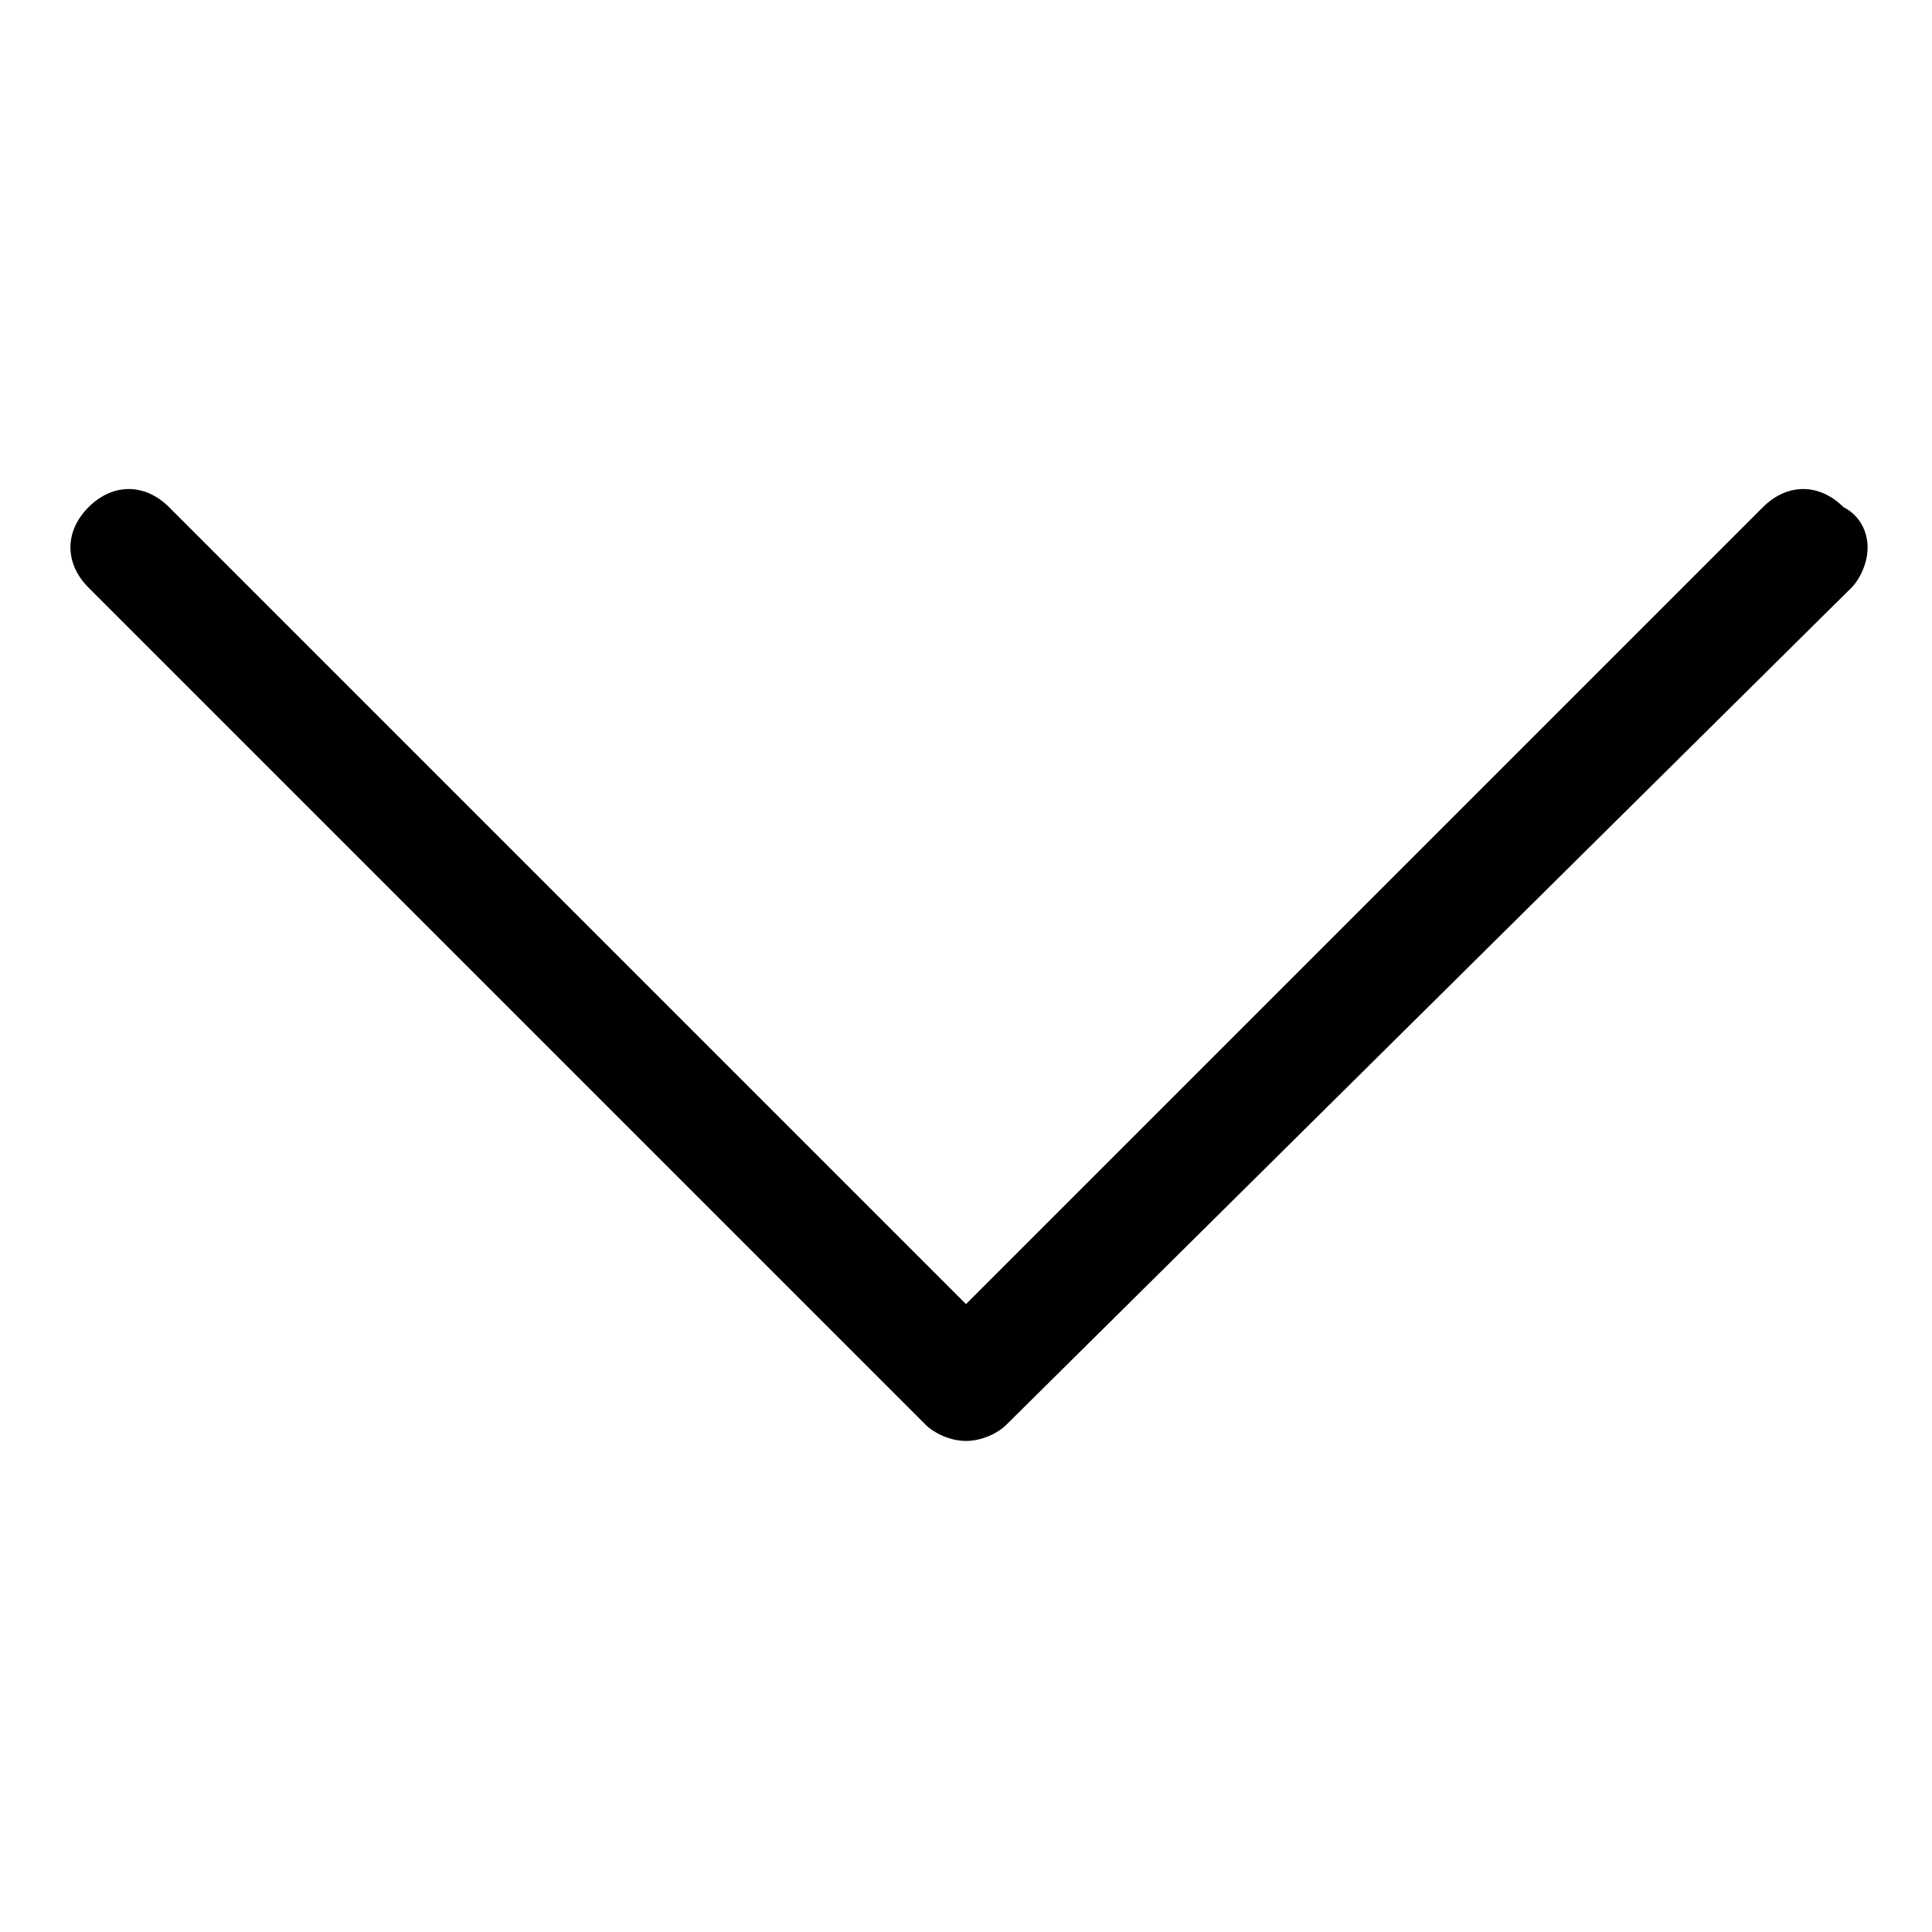
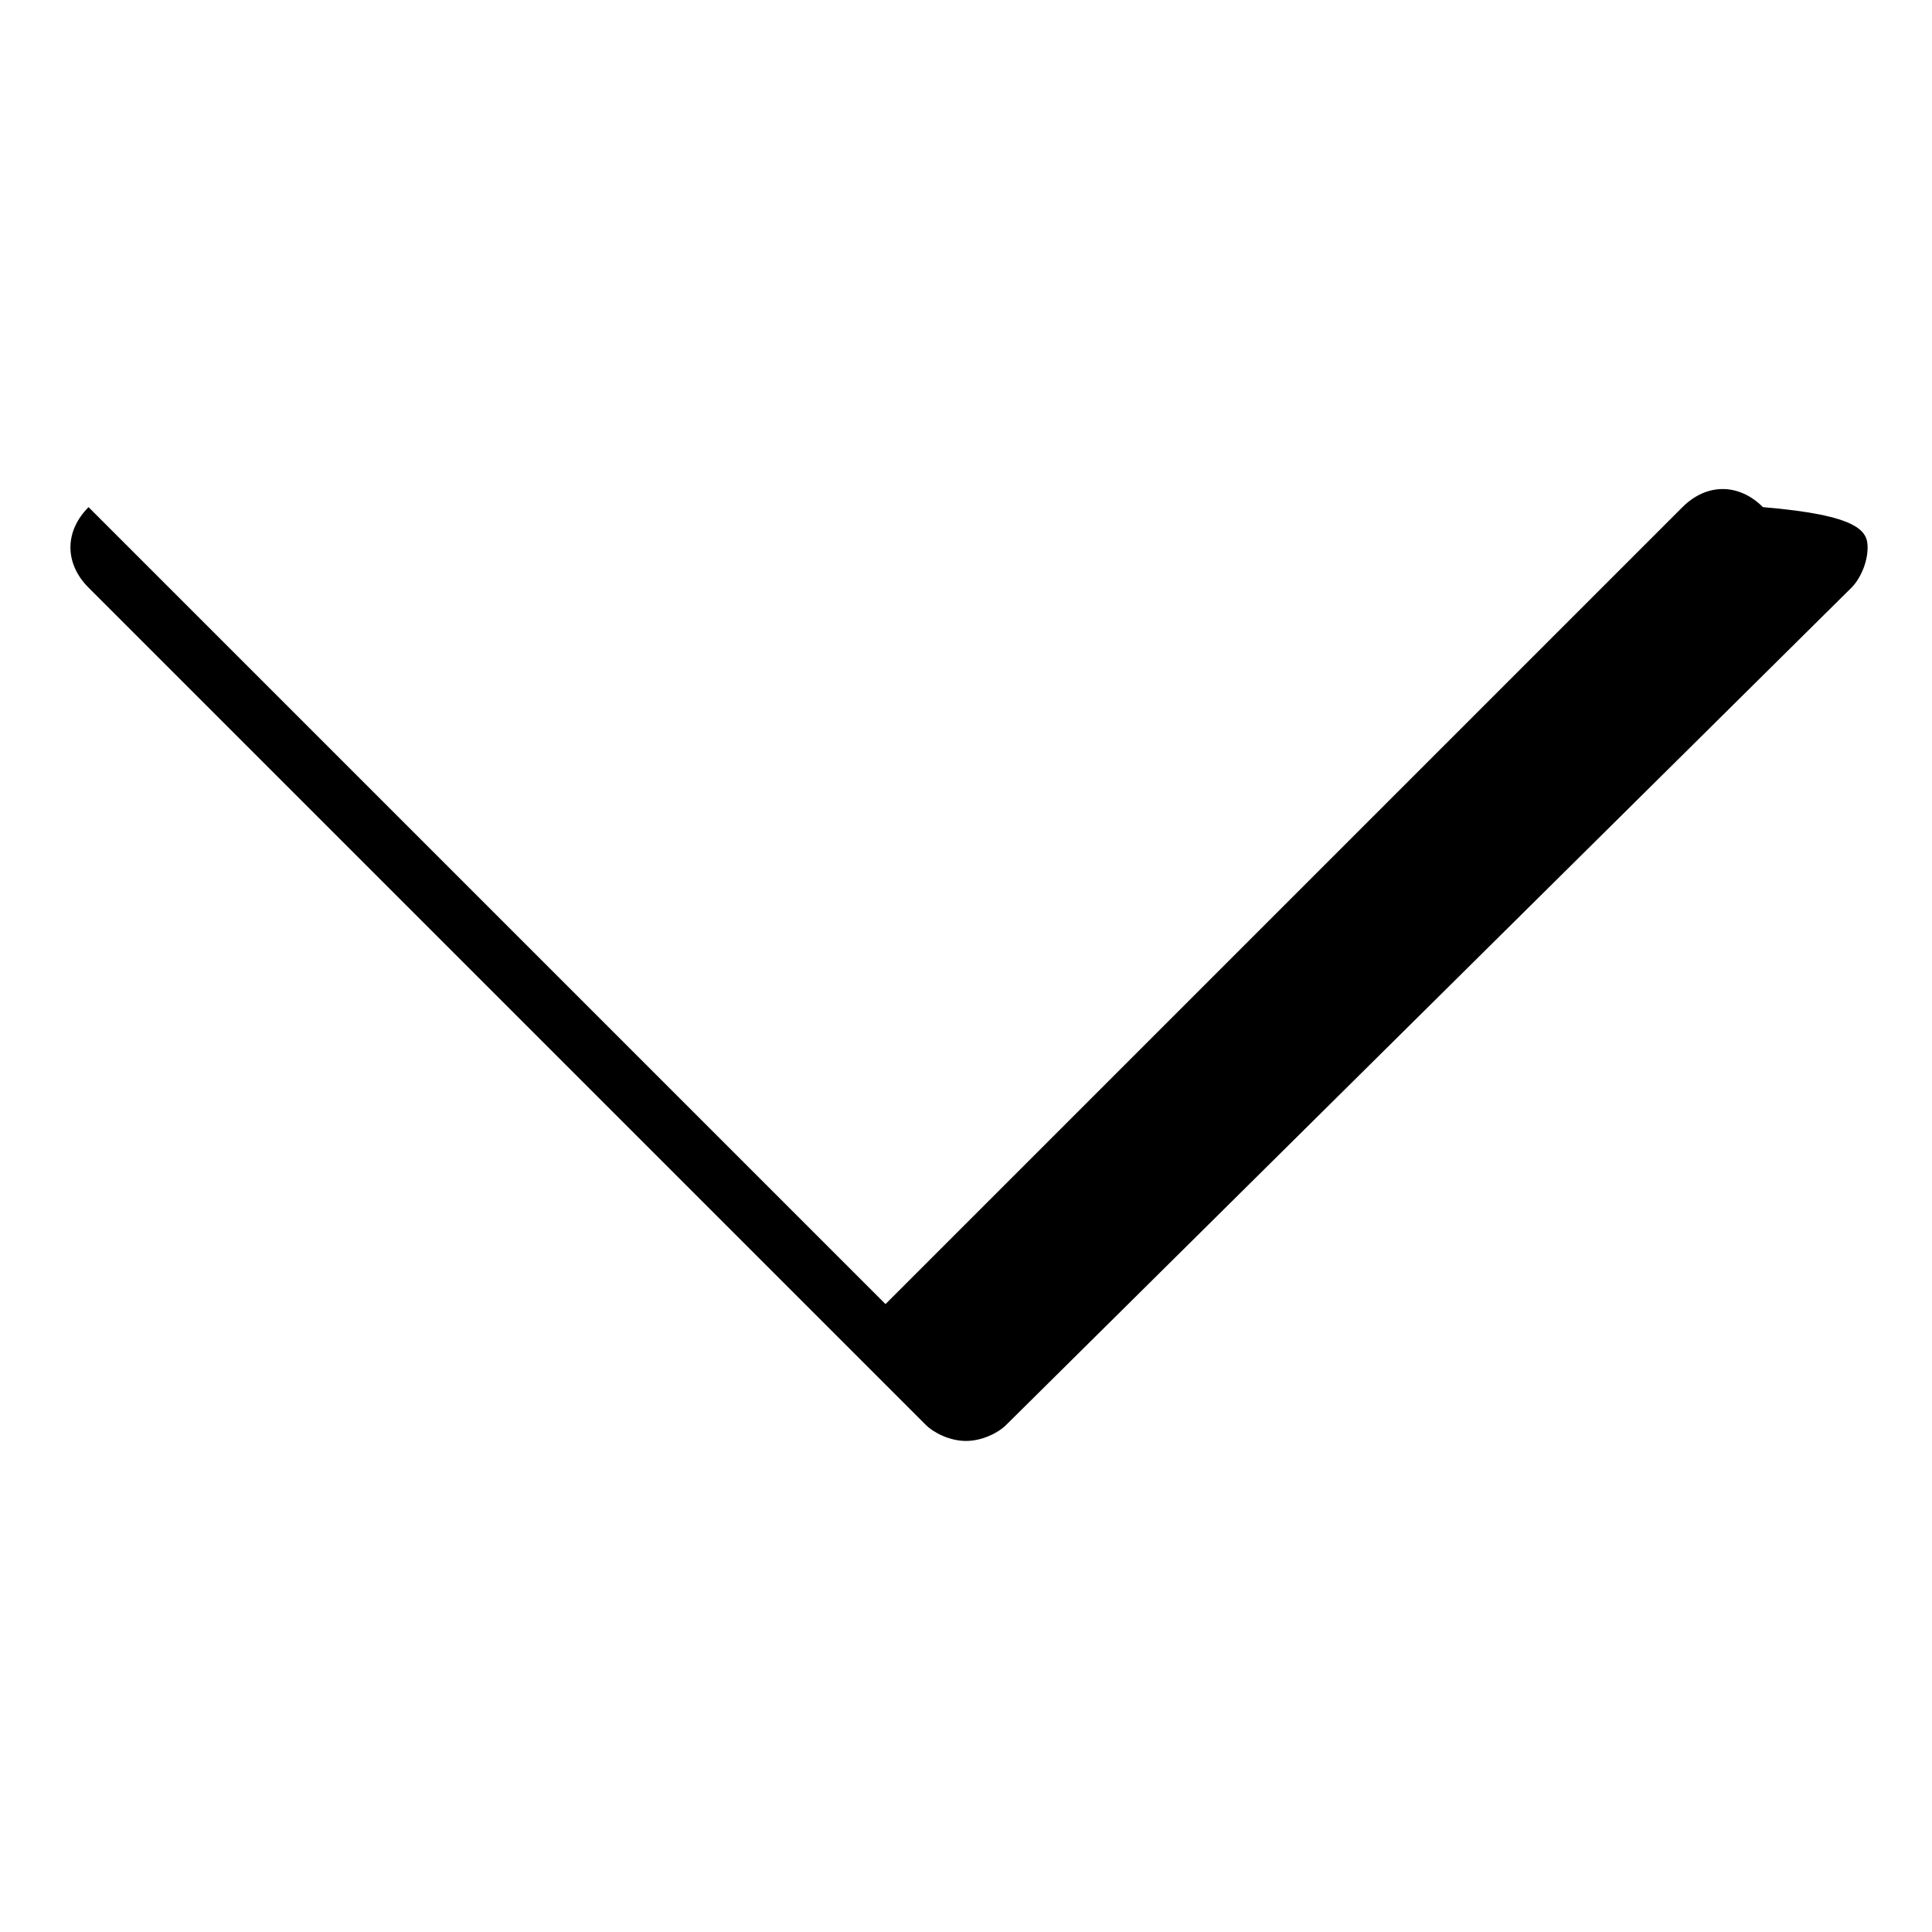
<svg xmlns="http://www.w3.org/2000/svg" version="1.1" id="arrow" x="0px" y="0px" width="24px" height="24px" viewBox="0 0 24 24" style="enable-background:new 0 0 24 24;" xml:space="preserve">
-   <path class="fill" d="M23.2,6.8c0,0.2-0.1,0.4-0.2,0.5L12.5,17.7c-0.1,0.1-0.3,0.2-0.5,0.2c-0.2,0-0.4-0.1-0.5-0.2L1.1,7.3  c-0.3-0.3-0.3-0.7,0-1c0.3-0.3,0.7-0.3,1,0l9.9,9.9l9.9-9.9c0.3-0.3,0.7-0.3,1,0C23.1,6.4,23.2,6.6,23.2,6.8" />
+   <path class="fill" d="M23.2,6.8c0,0.2-0.1,0.4-0.2,0.5L12.5,17.7c-0.1,0.1-0.3,0.2-0.5,0.2c-0.2,0-0.4-0.1-0.5-0.2L1.1,7.3  c-0.3-0.3-0.3-0.7,0-1l9.9,9.9l9.9-9.9c0.3-0.3,0.7-0.3,1,0C23.1,6.4,23.2,6.6,23.2,6.8" />
</svg>